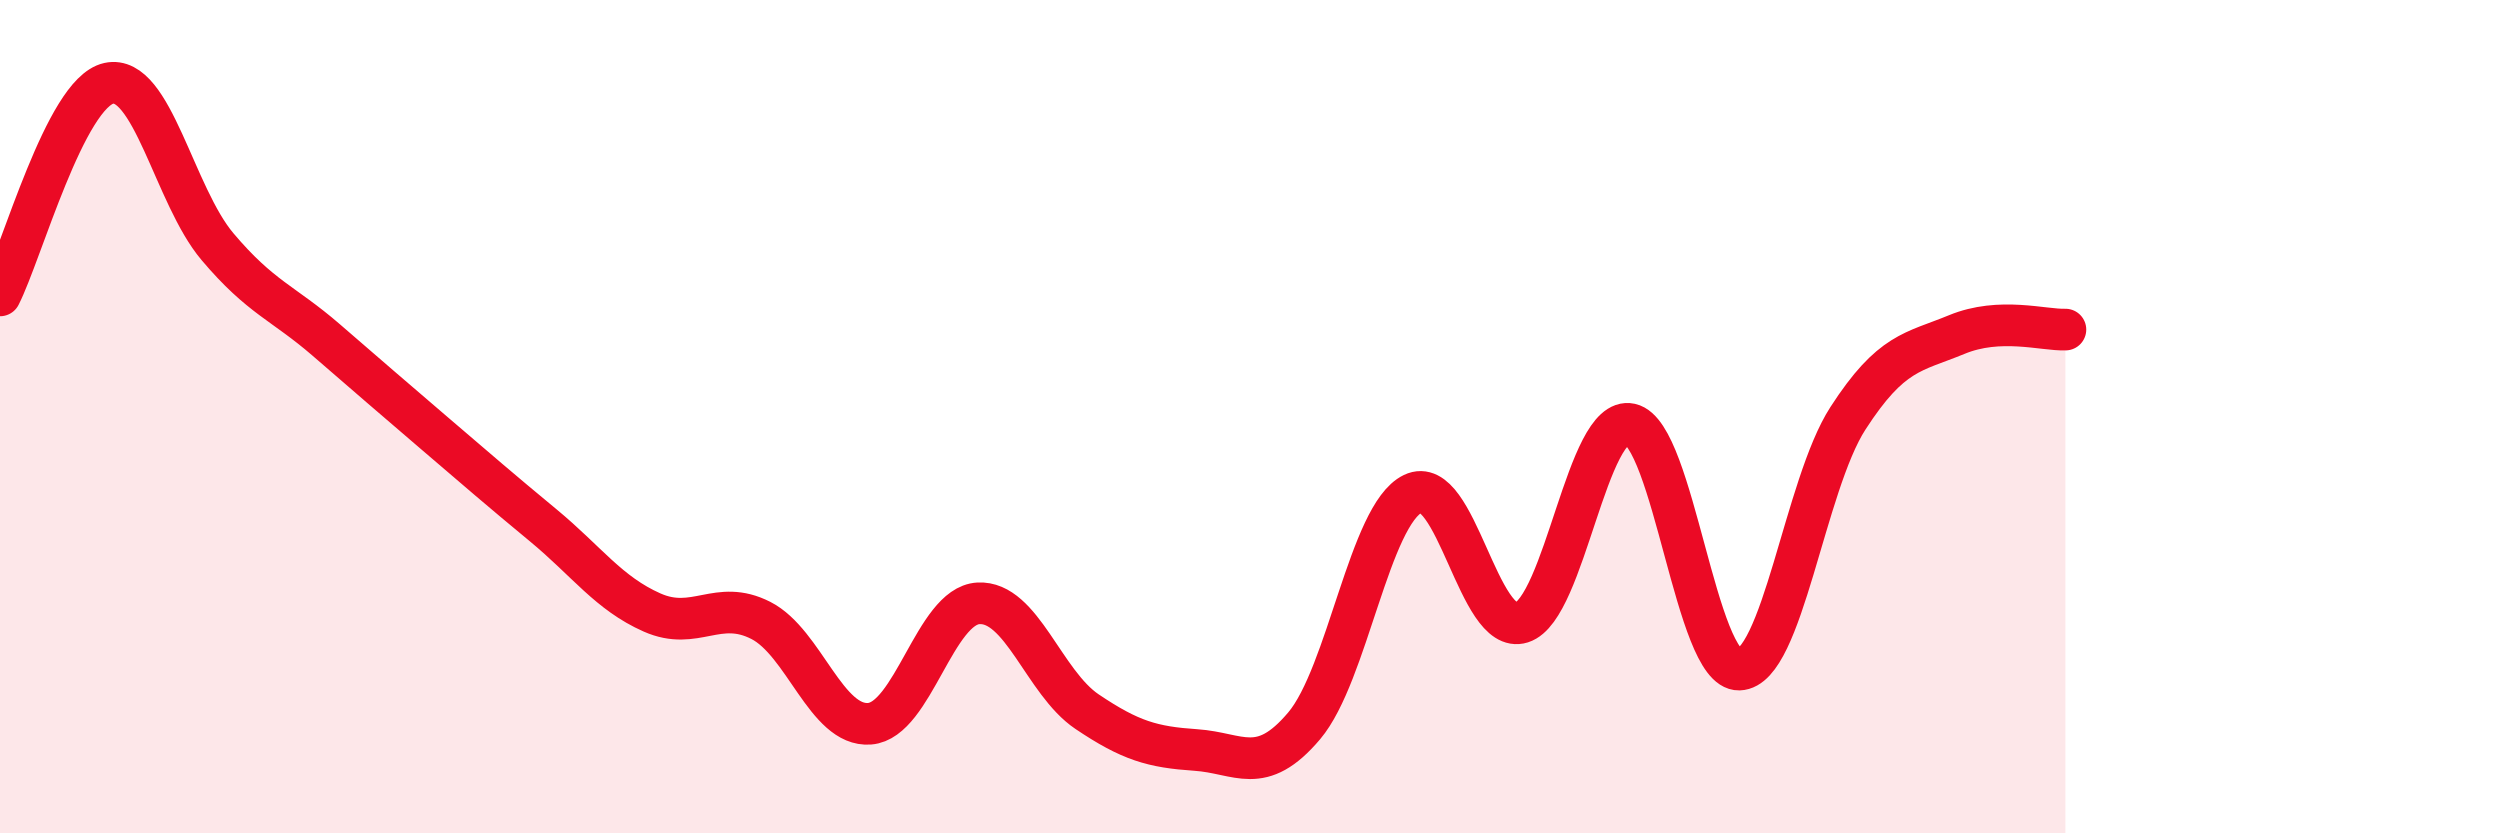
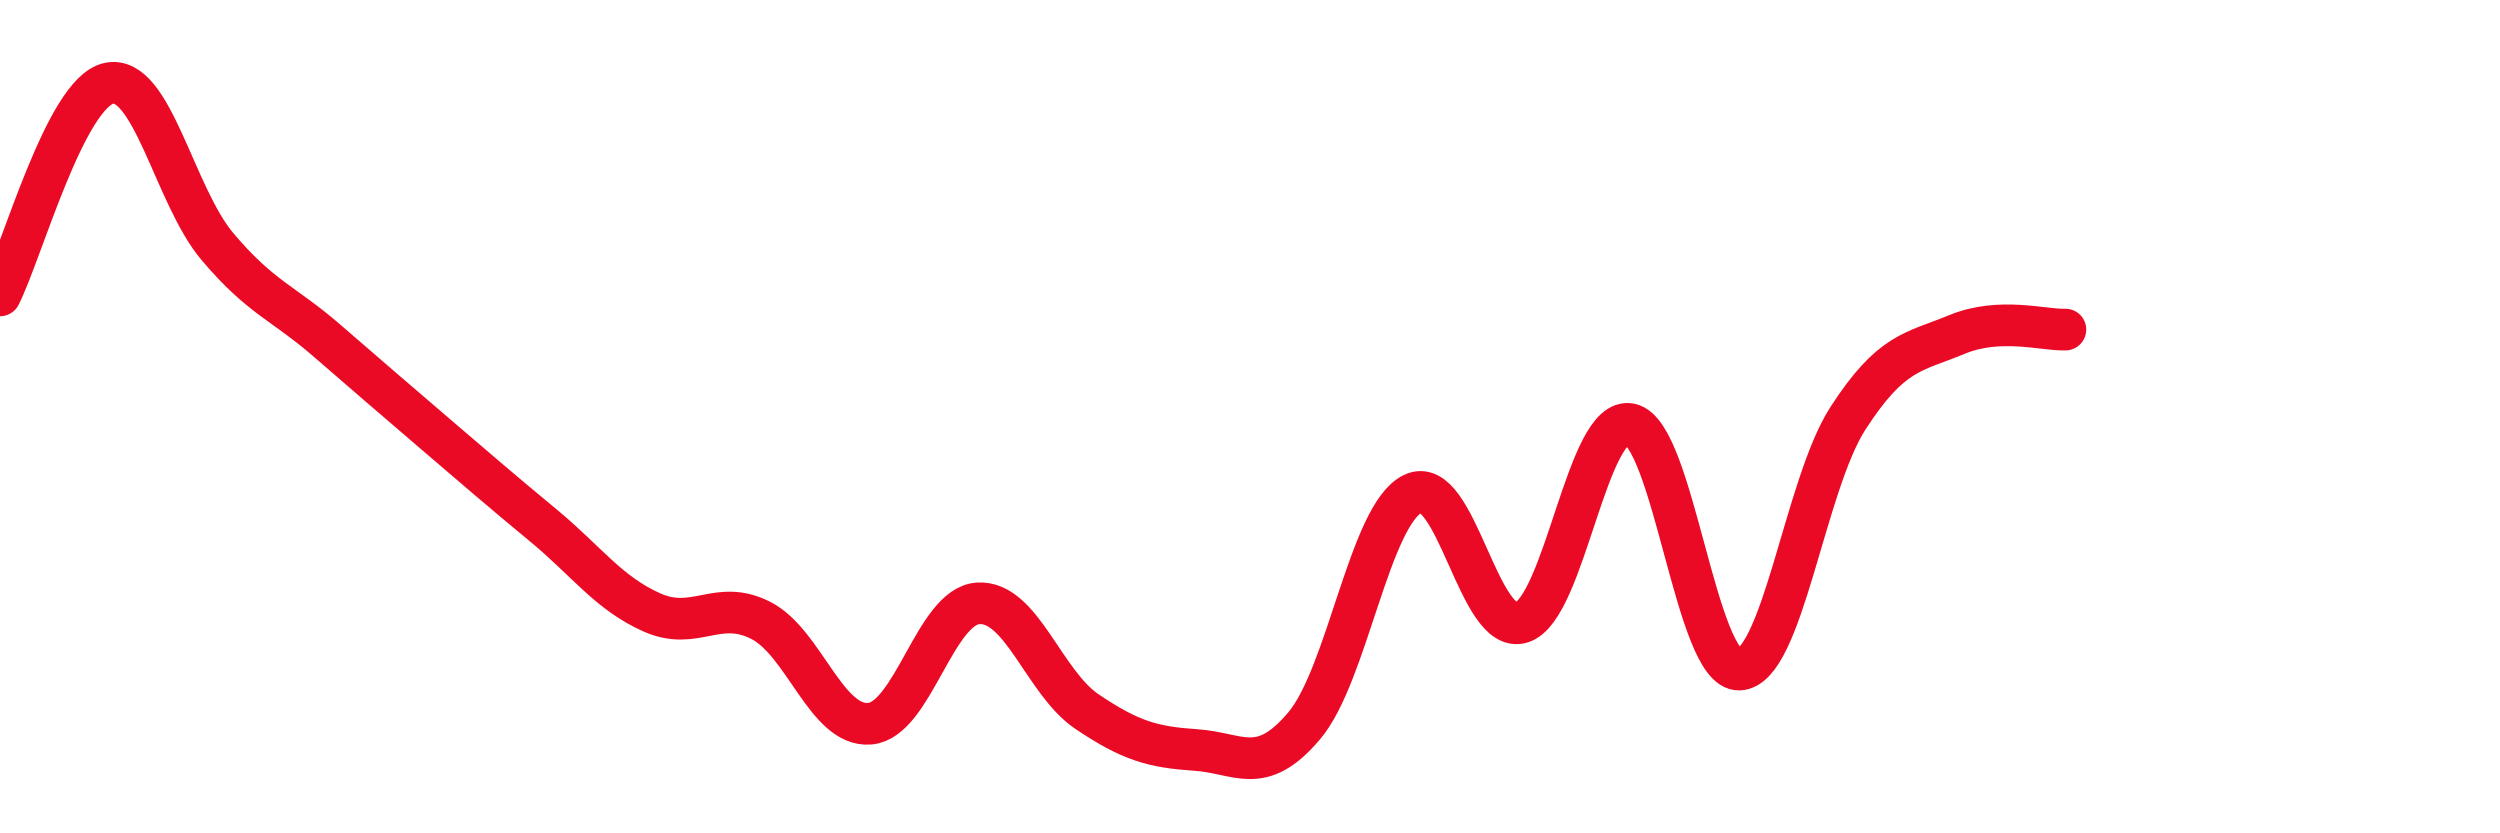
<svg xmlns="http://www.w3.org/2000/svg" width="60" height="20" viewBox="0 0 60 20">
-   <path d="M 0,7.09 C 0.52,6.07 1.57,2.23 2.61,2 C 3.65,1.77 4.18,4.69 5.22,5.92 C 6.26,7.15 6.79,7.26 7.83,8.16 C 8.87,9.06 9.39,9.51 10.43,10.4 C 11.47,11.29 12,11.75 13.04,12.61 C 14.08,13.47 14.61,14.24 15.65,14.7 C 16.69,15.16 17.22,14.36 18.26,14.89 C 19.3,15.42 19.83,17.45 20.87,17.37 C 21.91,17.29 22.44,14.54 23.48,14.48 C 24.52,14.42 25.05,16.38 26.09,17.08 C 27.13,17.78 27.66,17.93 28.7,18 C 29.74,18.07 30.26,18.65 31.3,17.42 C 32.34,16.19 32.87,12.35 33.91,11.85 C 34.95,11.35 35.48,15.27 36.52,14.94 C 37.56,14.61 38.09,9.95 39.13,10.18 C 40.17,10.41 40.7,16.1 41.74,16.07 C 42.78,16.04 43.31,11.65 44.35,10.04 C 45.39,8.43 45.92,8.46 46.96,8.03 C 48,7.6 49.05,7.93 49.57,7.91L49.57 20L0 20Z" fill="#EB0A25" opacity="0.1" stroke-linecap="round" stroke-linejoin="round" />
  <path d="M 0,7.09 C 0.52,6.07 1.57,2.23 2.61,2 C 3.65,1.77 4.18,4.69 5.22,5.92 C 6.26,7.15 6.79,7.26 7.83,8.16 C 8.87,9.06 9.39,9.51 10.43,10.4 C 11.47,11.29 12,11.75 13.04,12.61 C 14.08,13.47 14.61,14.24 15.65,14.7 C 16.69,15.16 17.22,14.36 18.26,14.89 C 19.3,15.42 19.83,17.45 20.87,17.37 C 21.91,17.29 22.44,14.54 23.48,14.48 C 24.52,14.42 25.05,16.38 26.09,17.08 C 27.13,17.78 27.66,17.93 28.7,18 C 29.74,18.07 30.26,18.65 31.3,17.42 C 32.34,16.19 32.87,12.35 33.91,11.85 C 34.95,11.35 35.48,15.27 36.52,14.94 C 37.56,14.61 38.09,9.95 39.13,10.18 C 40.17,10.41 40.7,16.1 41.74,16.07 C 42.78,16.04 43.31,11.65 44.35,10.04 C 45.39,8.43 45.92,8.46 46.96,8.03 C 48,7.6 49.05,7.93 49.57,7.91" stroke="#EB0A25" stroke-width="1" fill="none" stroke-linecap="round" stroke-linejoin="round" />
</svg>